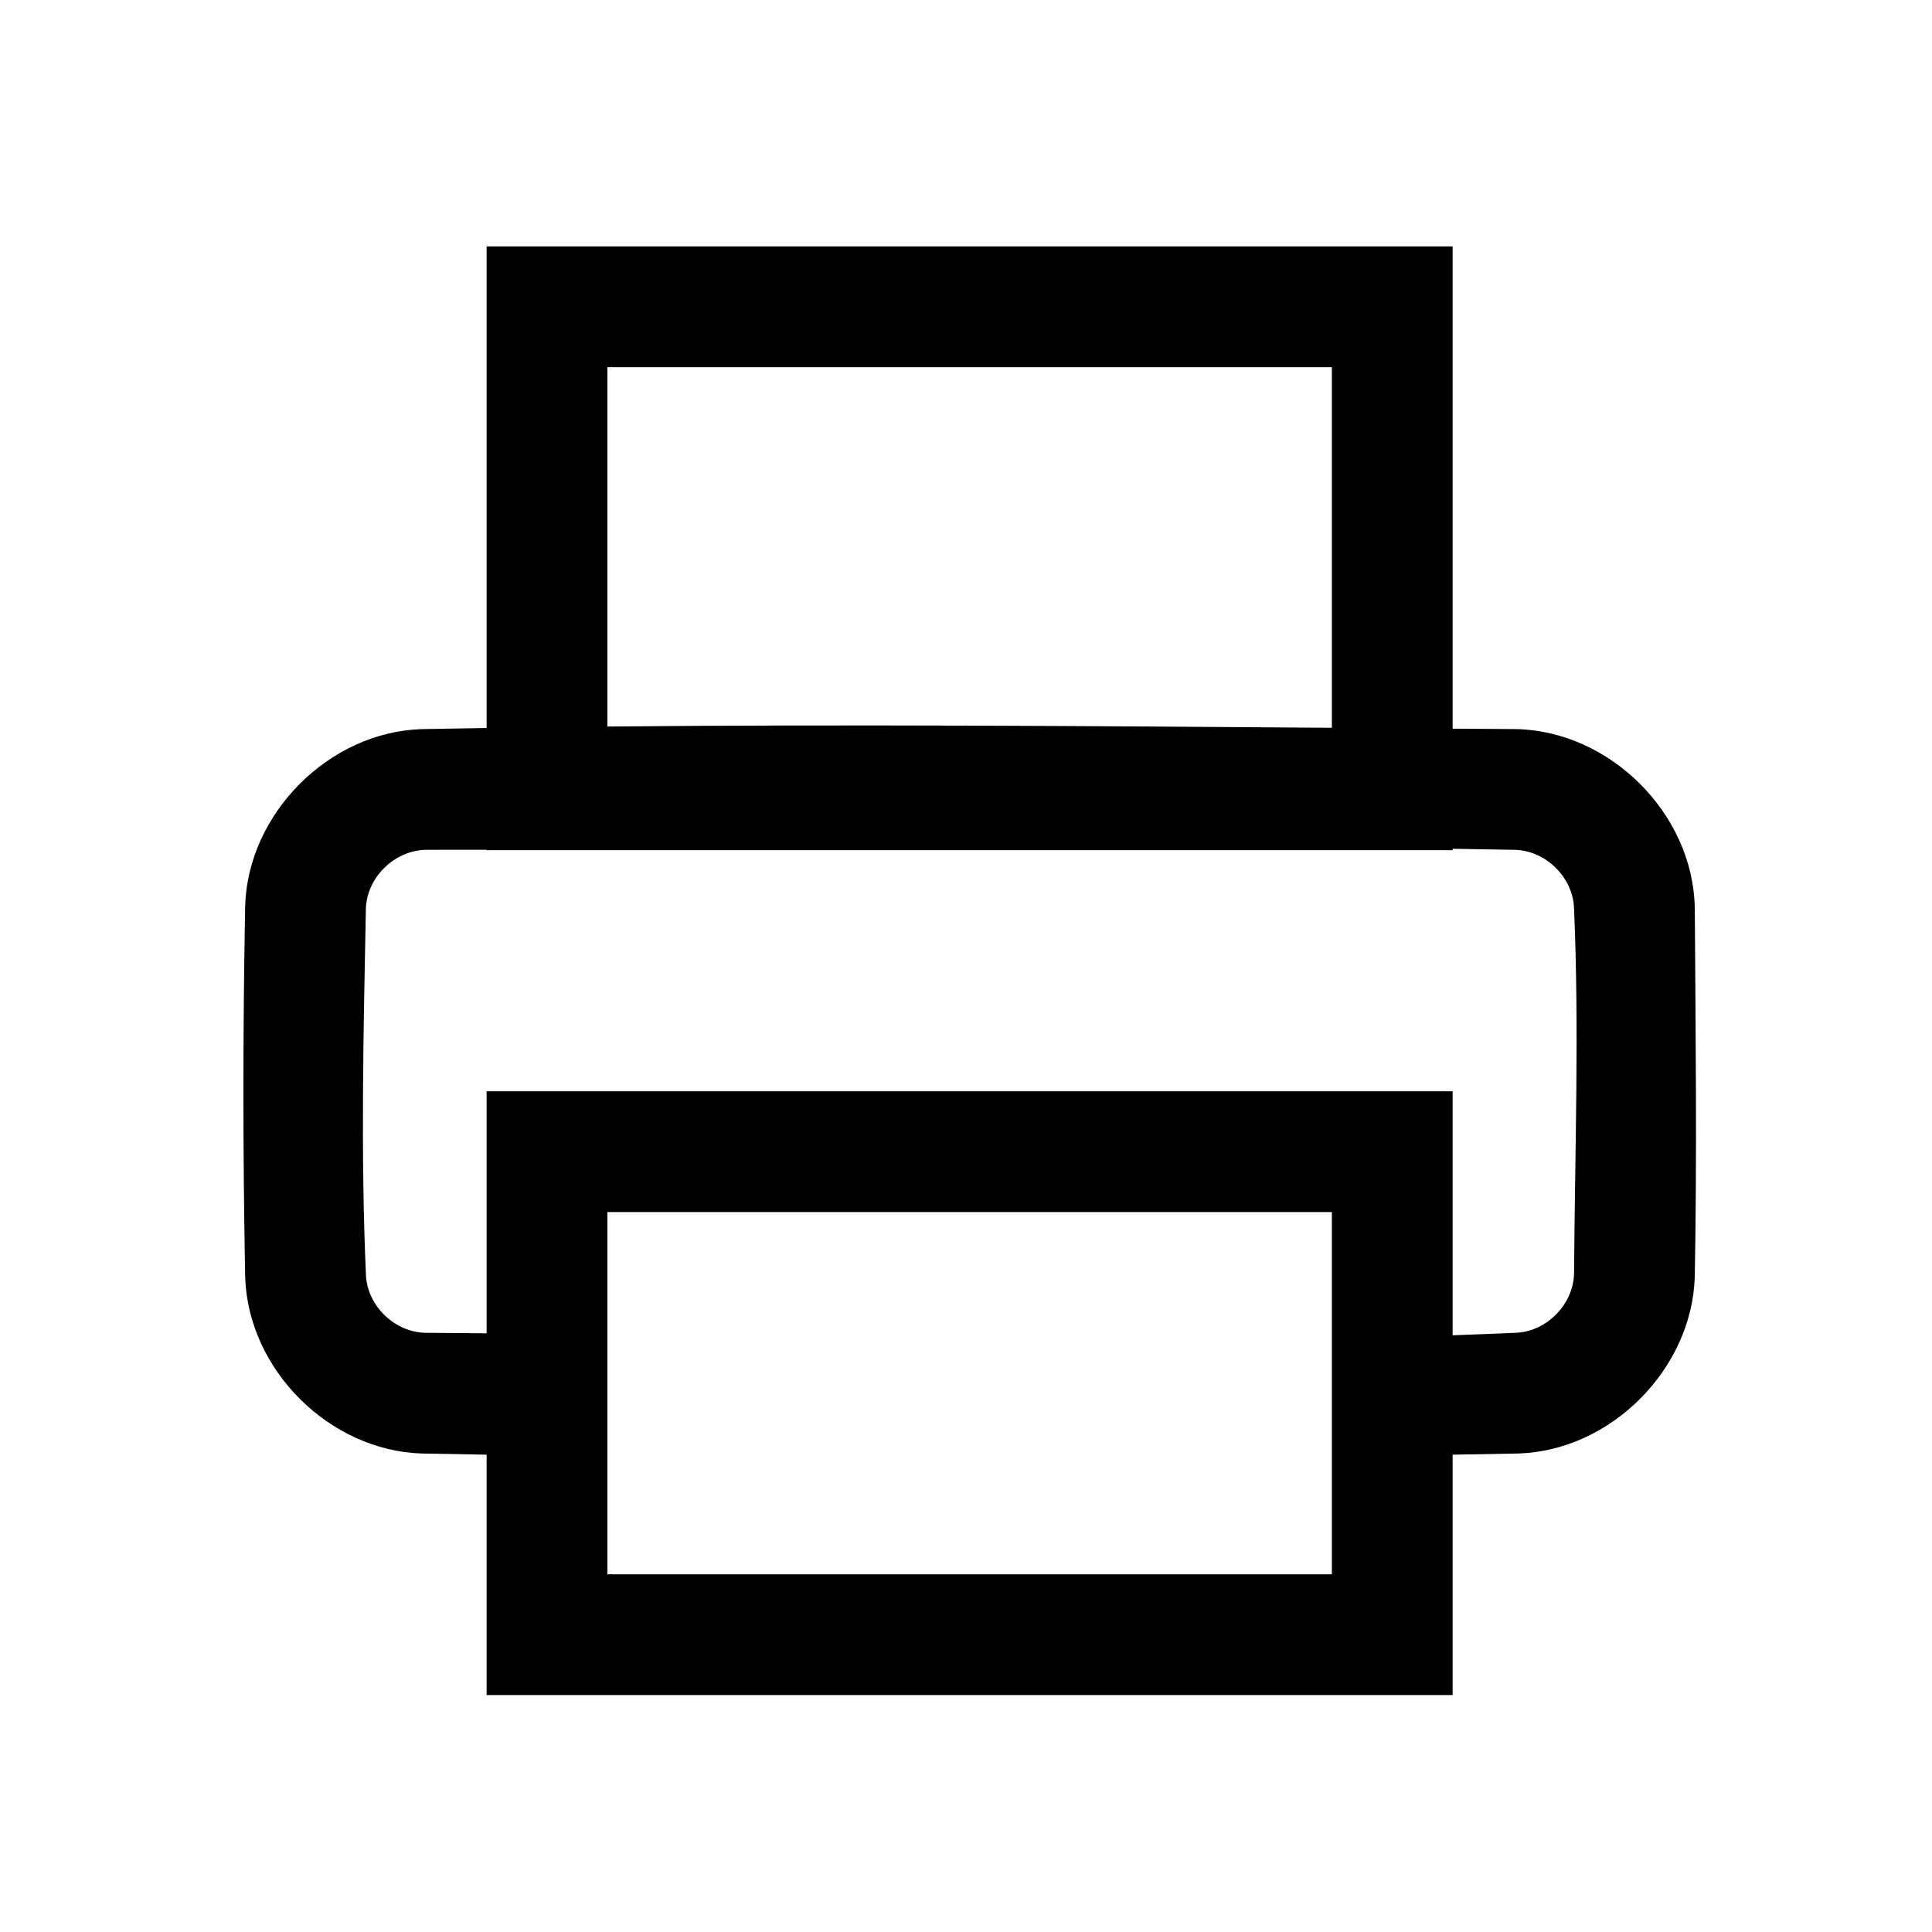
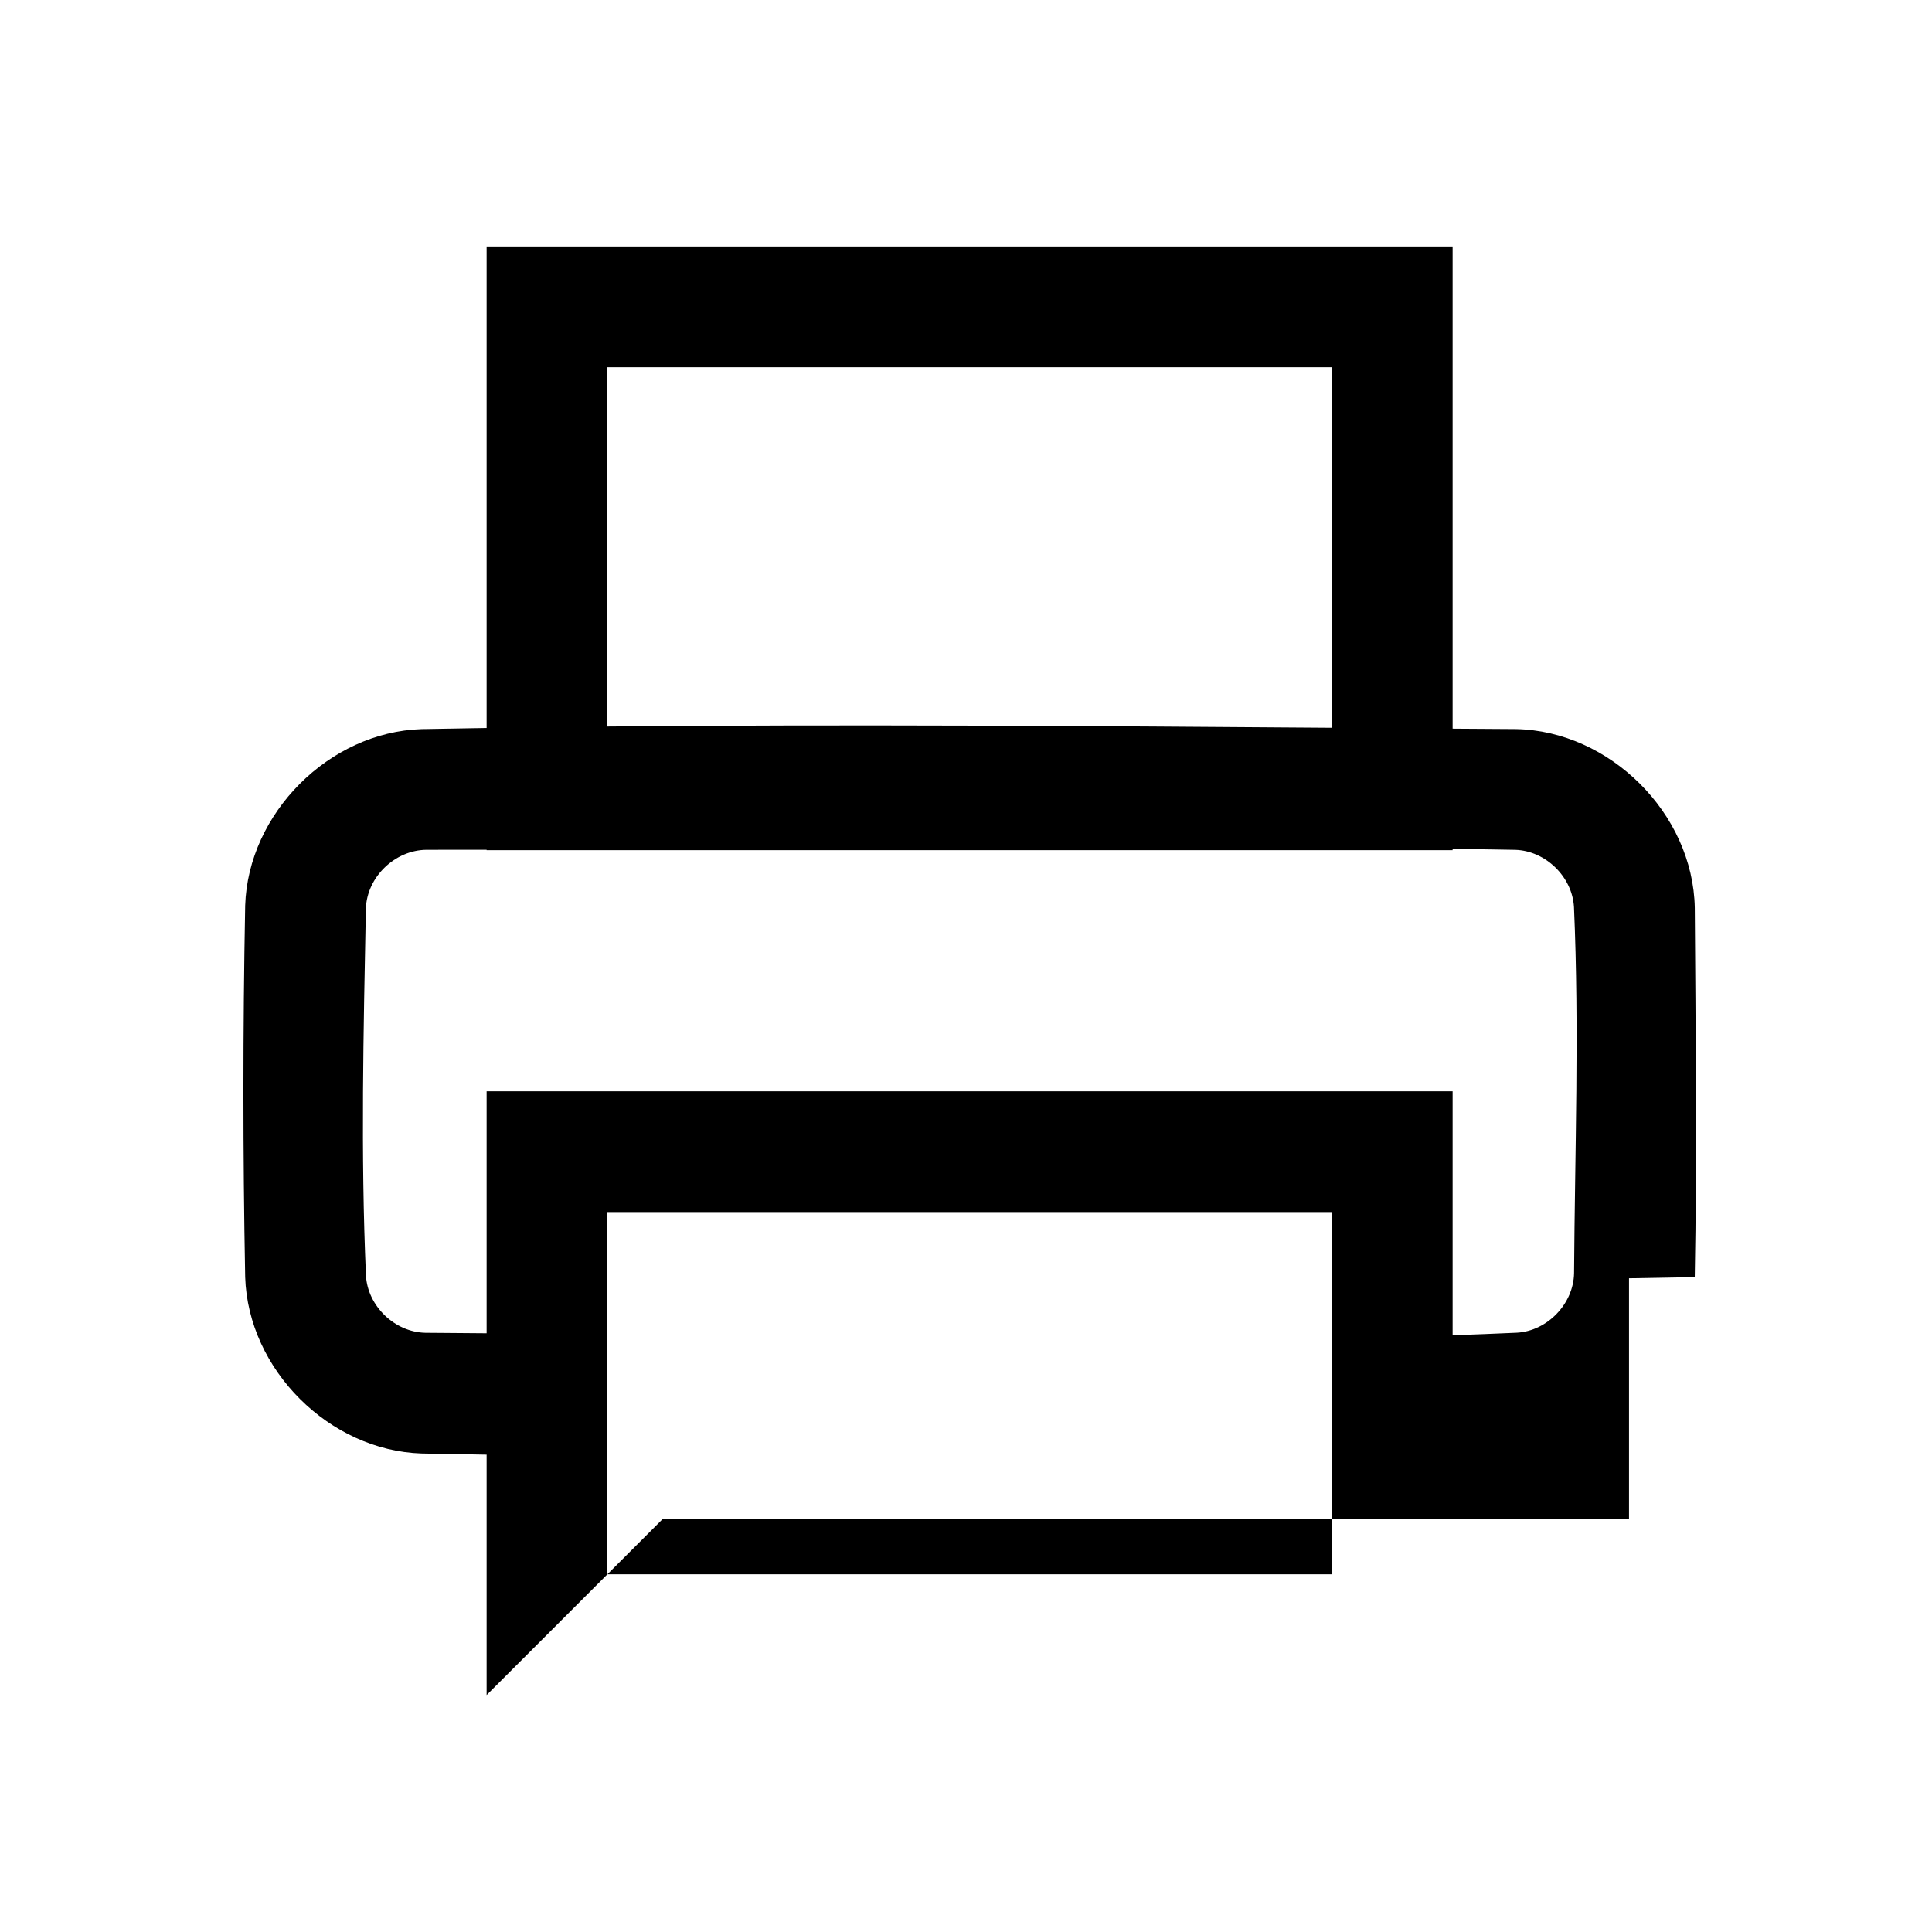
<svg xmlns="http://www.w3.org/2000/svg" xmlns:ns1="http://www.serif.com/" fill="#000000" width="800px" height="800px" viewBox="0 0 64 64" version="1.1" xml:space="preserve" style="fill-rule:evenodd;clip-rule:evenodd;stroke-linejoin:round;stroke-miterlimit:2;">
-   <rect id="Icons" x="-768" y="-128" width="1280" height="800" style="fill:none;" />
  <g id="Icons1" ns1:id="Icons">
    <g id="Strike">

</g>
    <g id="H1">

</g>
    <g id="H2">

</g>
    <g id="H3">

</g>
    <g id="list-ul">

</g>
    <g id="hamburger-1">

</g>
    <g id="hamburger-2">

</g>
    <g id="list-ol">

</g>
    <g id="list-task">

</g>
    <g id="trash">

</g>
    <g id="vertical-menu">

</g>
    <g id="horizontal-menu">

</g>
    <g id="sidebar-2">

</g>
    <g id="Pen">

</g>
    <g id="Pen1" ns1:id="Pen">

</g>
    <g id="clock">

</g>
    <g id="external-link">

</g>
    <g id="hr">

</g>
    <g id="info">

</g>
    <g id="warning">

</g>
    <g id="plus-circle">

</g>
    <g id="minus-circle">

</g>
    <g id="vue">

</g>
-     <path id="printer" d="M44.12,40.151l-24,0l0,12l24,0l0,-12Zm-28,-12.002c-0.663,0.001 -1.325,0.002 -1.988,0.002c-1.051,0.007 -1.978,0.902 -2.012,1.949c-0.078,4.052 -0.176,8.109 0.003,12.158c0.057,1.007 0.952,1.873 1.97,1.893c0.676,0.004 1.351,0.01 2.027,0.016l0,-8.016l32,0l0,8.082c0.709,-0.025 1.419,-0.053 2.129,-0.085c1.007,-0.057 1.875,-0.954 1.894,-1.97c0.027,-4.044 0.175,-8.092 -0.003,-12.132c-0.058,-1.002 -0.939,-1.862 -1.944,-1.894c-0.692,-0.013 -1.384,-0.025 -2.076,-0.035l0,0.046l-32,0l0,-0.014Zm28,-15.986l-24,0l0,11.904c7.999,-0.075 16,-0.017 24,0.042l0,-11.946Zm-28,43.988l0,-7.963c-0.719,-0.012 -1.437,-0.025 -2.155,-0.039c-3.05,-0.097 -5.746,-2.771 -5.843,-5.843c-0.078,-4.102 -0.078,-8.207 0,-12.31c0.096,-3.044 2.77,-5.745 5.843,-5.843c0.718,-0.014 1.436,-0.026 2.155,-0.037l0,-15.953l32,0l0,15.975c0.7,0.005 1.4,0.009 2.1,0.014c3.094,0.059 5.863,2.783 5.922,5.922c0.026,4.077 0.076,8.155 -0.001,12.232c-0.097,3.044 -2.771,5.746 -5.843,5.843c-0.726,0.014 -1.452,0.027 -2.178,0.039l0,7.963l-32,0Z" style="fill-rule:nonzero;" />
+     <path id="printer" d="M44.12,40.151l-24,0l0,12l24,0l0,-12Zm-28,-12.002c-0.663,0.001 -1.325,0.002 -1.988,0.002c-1.051,0.007 -1.978,0.902 -2.012,1.949c-0.078,4.052 -0.176,8.109 0.003,12.158c0.057,1.007 0.952,1.873 1.97,1.893c0.676,0.004 1.351,0.01 2.027,0.016l0,-8.016l32,0l0,8.082c0.709,-0.025 1.419,-0.053 2.129,-0.085c1.007,-0.057 1.875,-0.954 1.894,-1.97c0.027,-4.044 0.175,-8.092 -0.003,-12.132c-0.058,-1.002 -0.939,-1.862 -1.944,-1.894c-0.692,-0.013 -1.384,-0.025 -2.076,-0.035l0,0.046l-32,0l0,-0.014Zm28,-15.986l-24,0l0,11.904c7.999,-0.075 16,-0.017 24,0.042l0,-11.946Zm-28,43.988l0,-7.963c-0.719,-0.012 -1.437,-0.025 -2.155,-0.039c-3.05,-0.097 -5.746,-2.771 -5.843,-5.843c-0.078,-4.102 -0.078,-8.207 0,-12.31c0.096,-3.044 2.77,-5.745 5.843,-5.843c0.718,-0.014 1.436,-0.026 2.155,-0.037l0,-15.953l32,0l0,15.975c0.7,0.005 1.4,0.009 2.1,0.014c3.094,0.059 5.863,2.783 5.922,5.922c0.026,4.077 0.076,8.155 -0.001,12.232c-0.726,0.014 -1.452,0.027 -2.178,0.039l0,7.963l-32,0Z" style="fill-rule:nonzero;" />
    <g id="cog">

</g>
    <g id="logo">

</g>
    <g id="radio-check">

</g>
    <g id="eye-slash">

</g>
    <g id="eye">

</g>
    <g id="toggle-off">

</g>
    <g id="shredder">

</g>
    <g id="spinner--loading--dots-" ns1:id="spinner [loading, dots]">

</g>
    <g id="react">

</g>
    <g id="check-selected">

</g>
    <g id="turn-off">

</g>
    <g id="code-block">

</g>
    <g id="user">

</g>
    <g id="coffee-bean">

</g>
    <g id="coffee-beans">
      <g id="coffee-bean1" ns1:id="coffee-bean">

</g>
    </g>
    <g id="coffee-bean-filled">

</g>
    <g id="coffee-beans-filled">
      <g id="coffee-bean2" ns1:id="coffee-bean">

</g>
    </g>
    <g id="clipboard">

</g>
    <g id="clipboard-paste">

</g>
    <g id="clipboard-copy">

</g>
    <g id="Layer1">

</g>
  </g>
</svg>